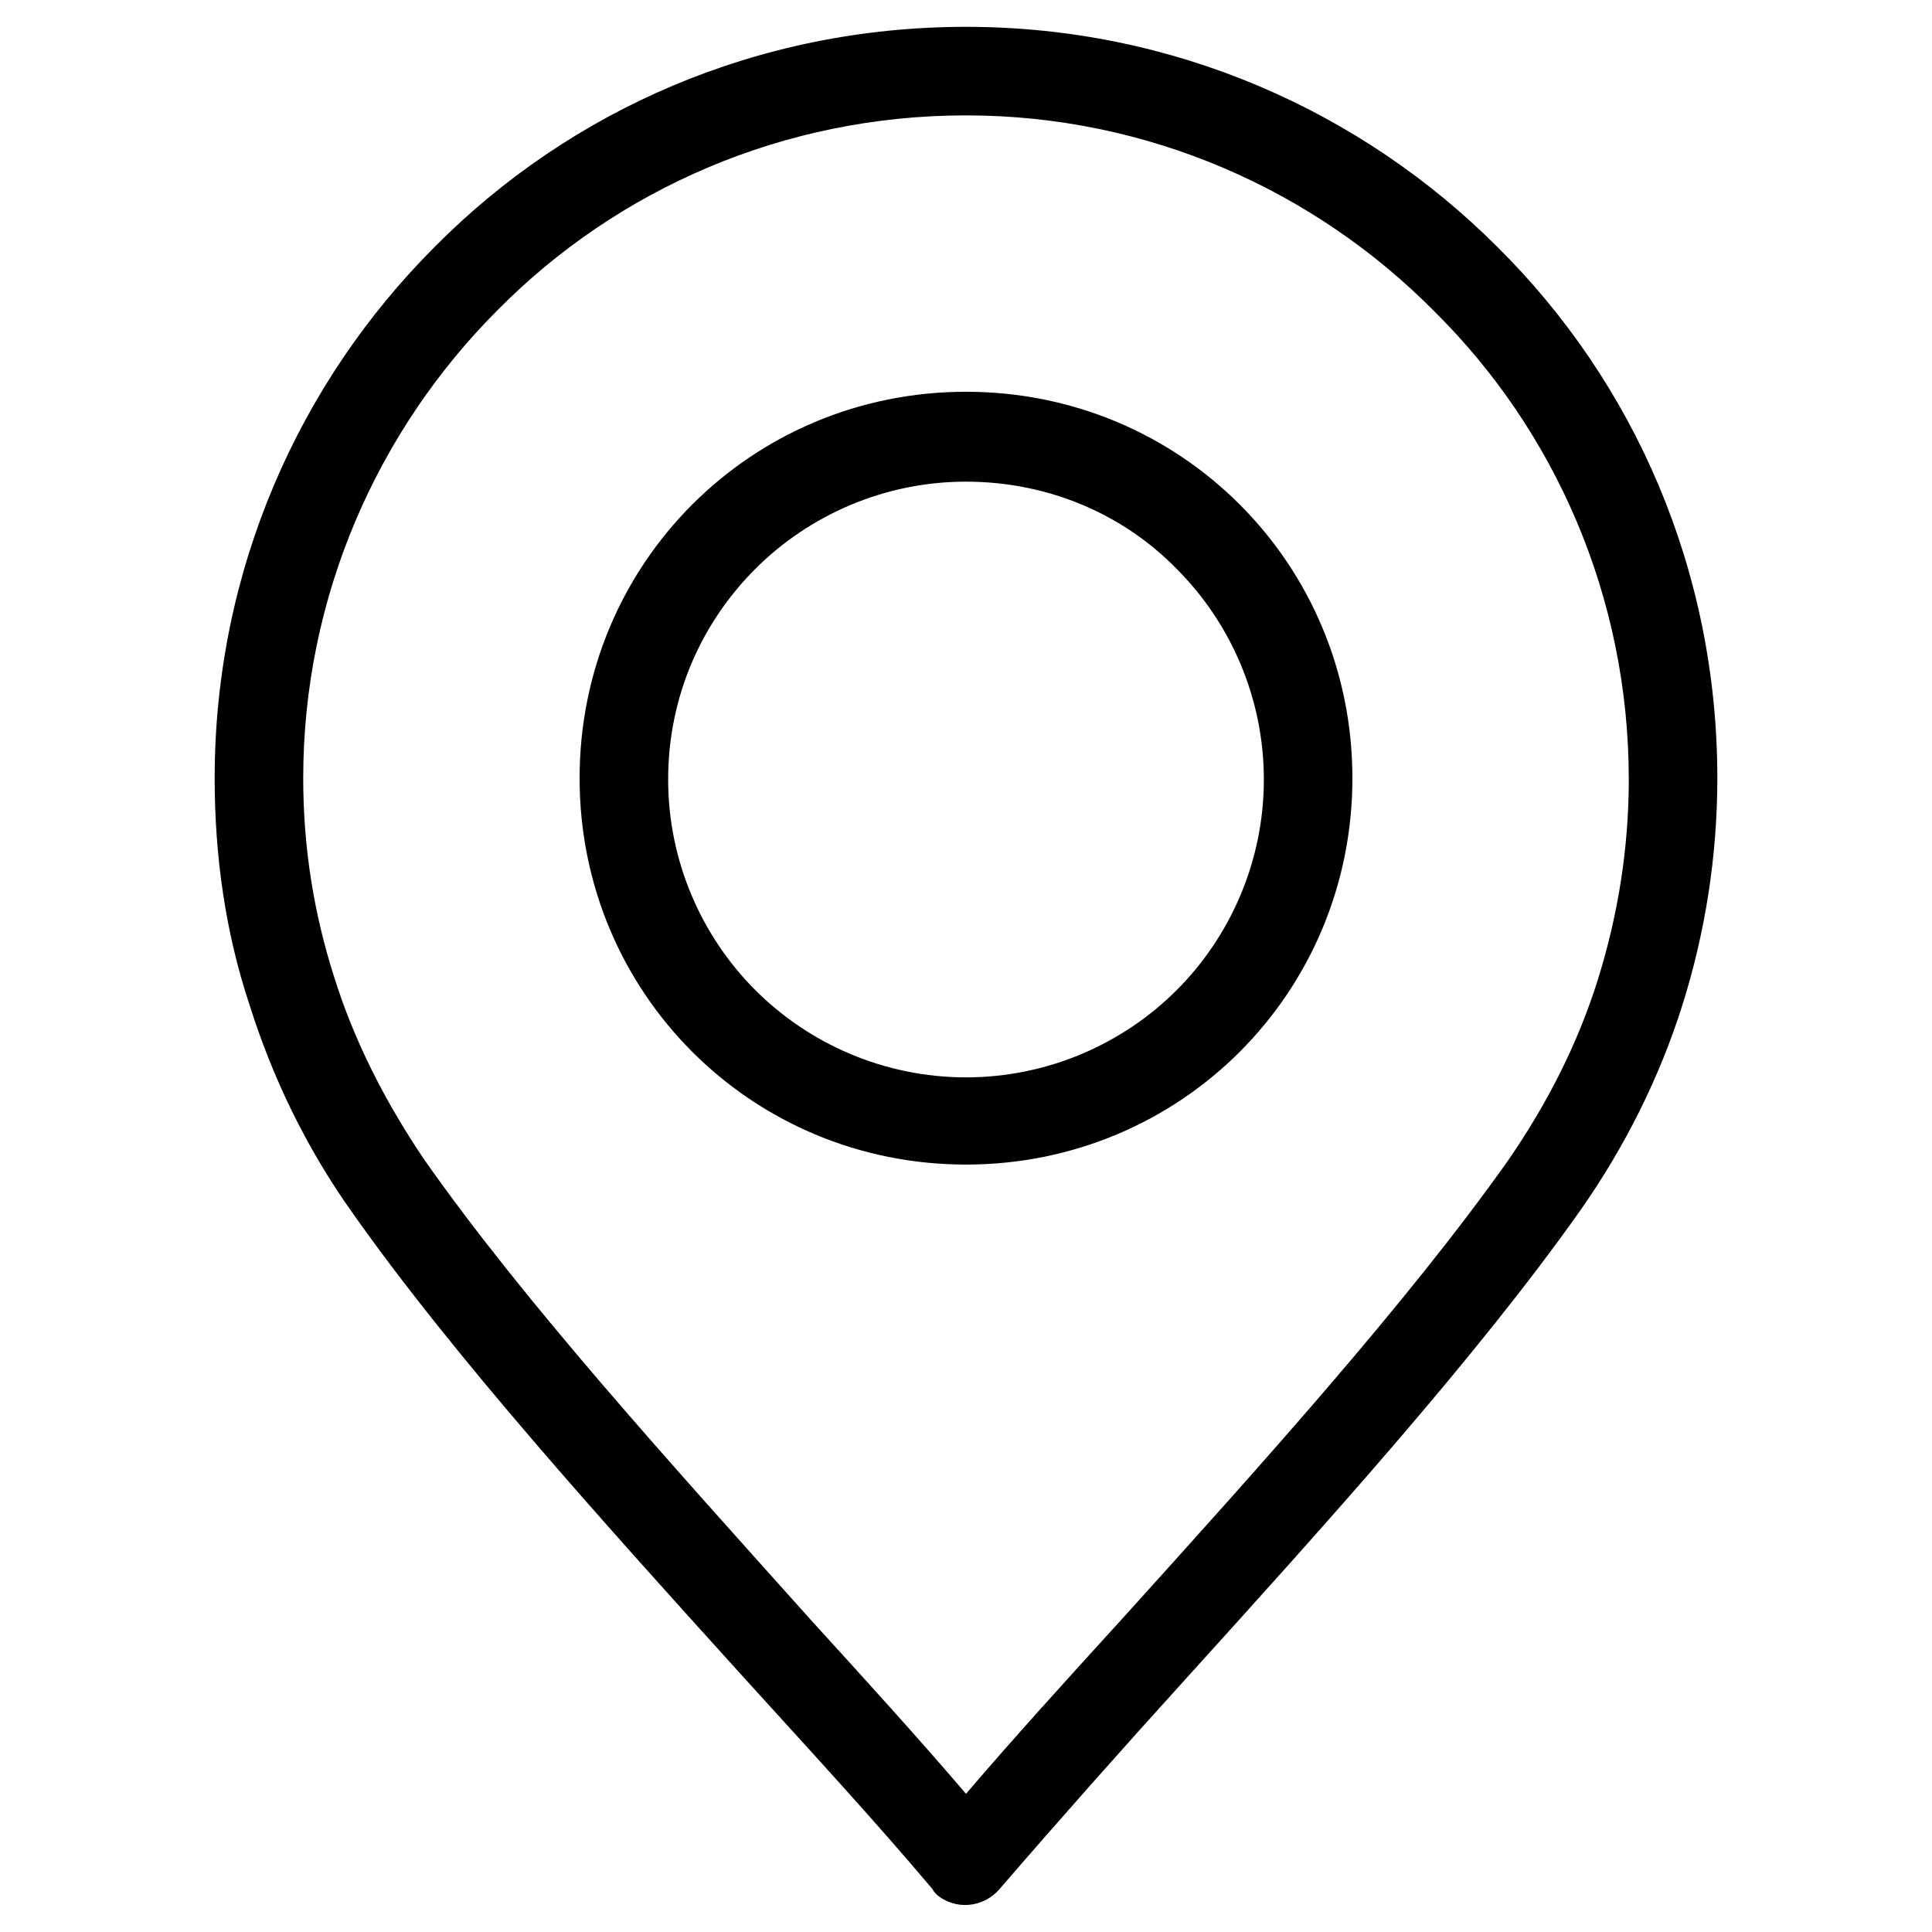
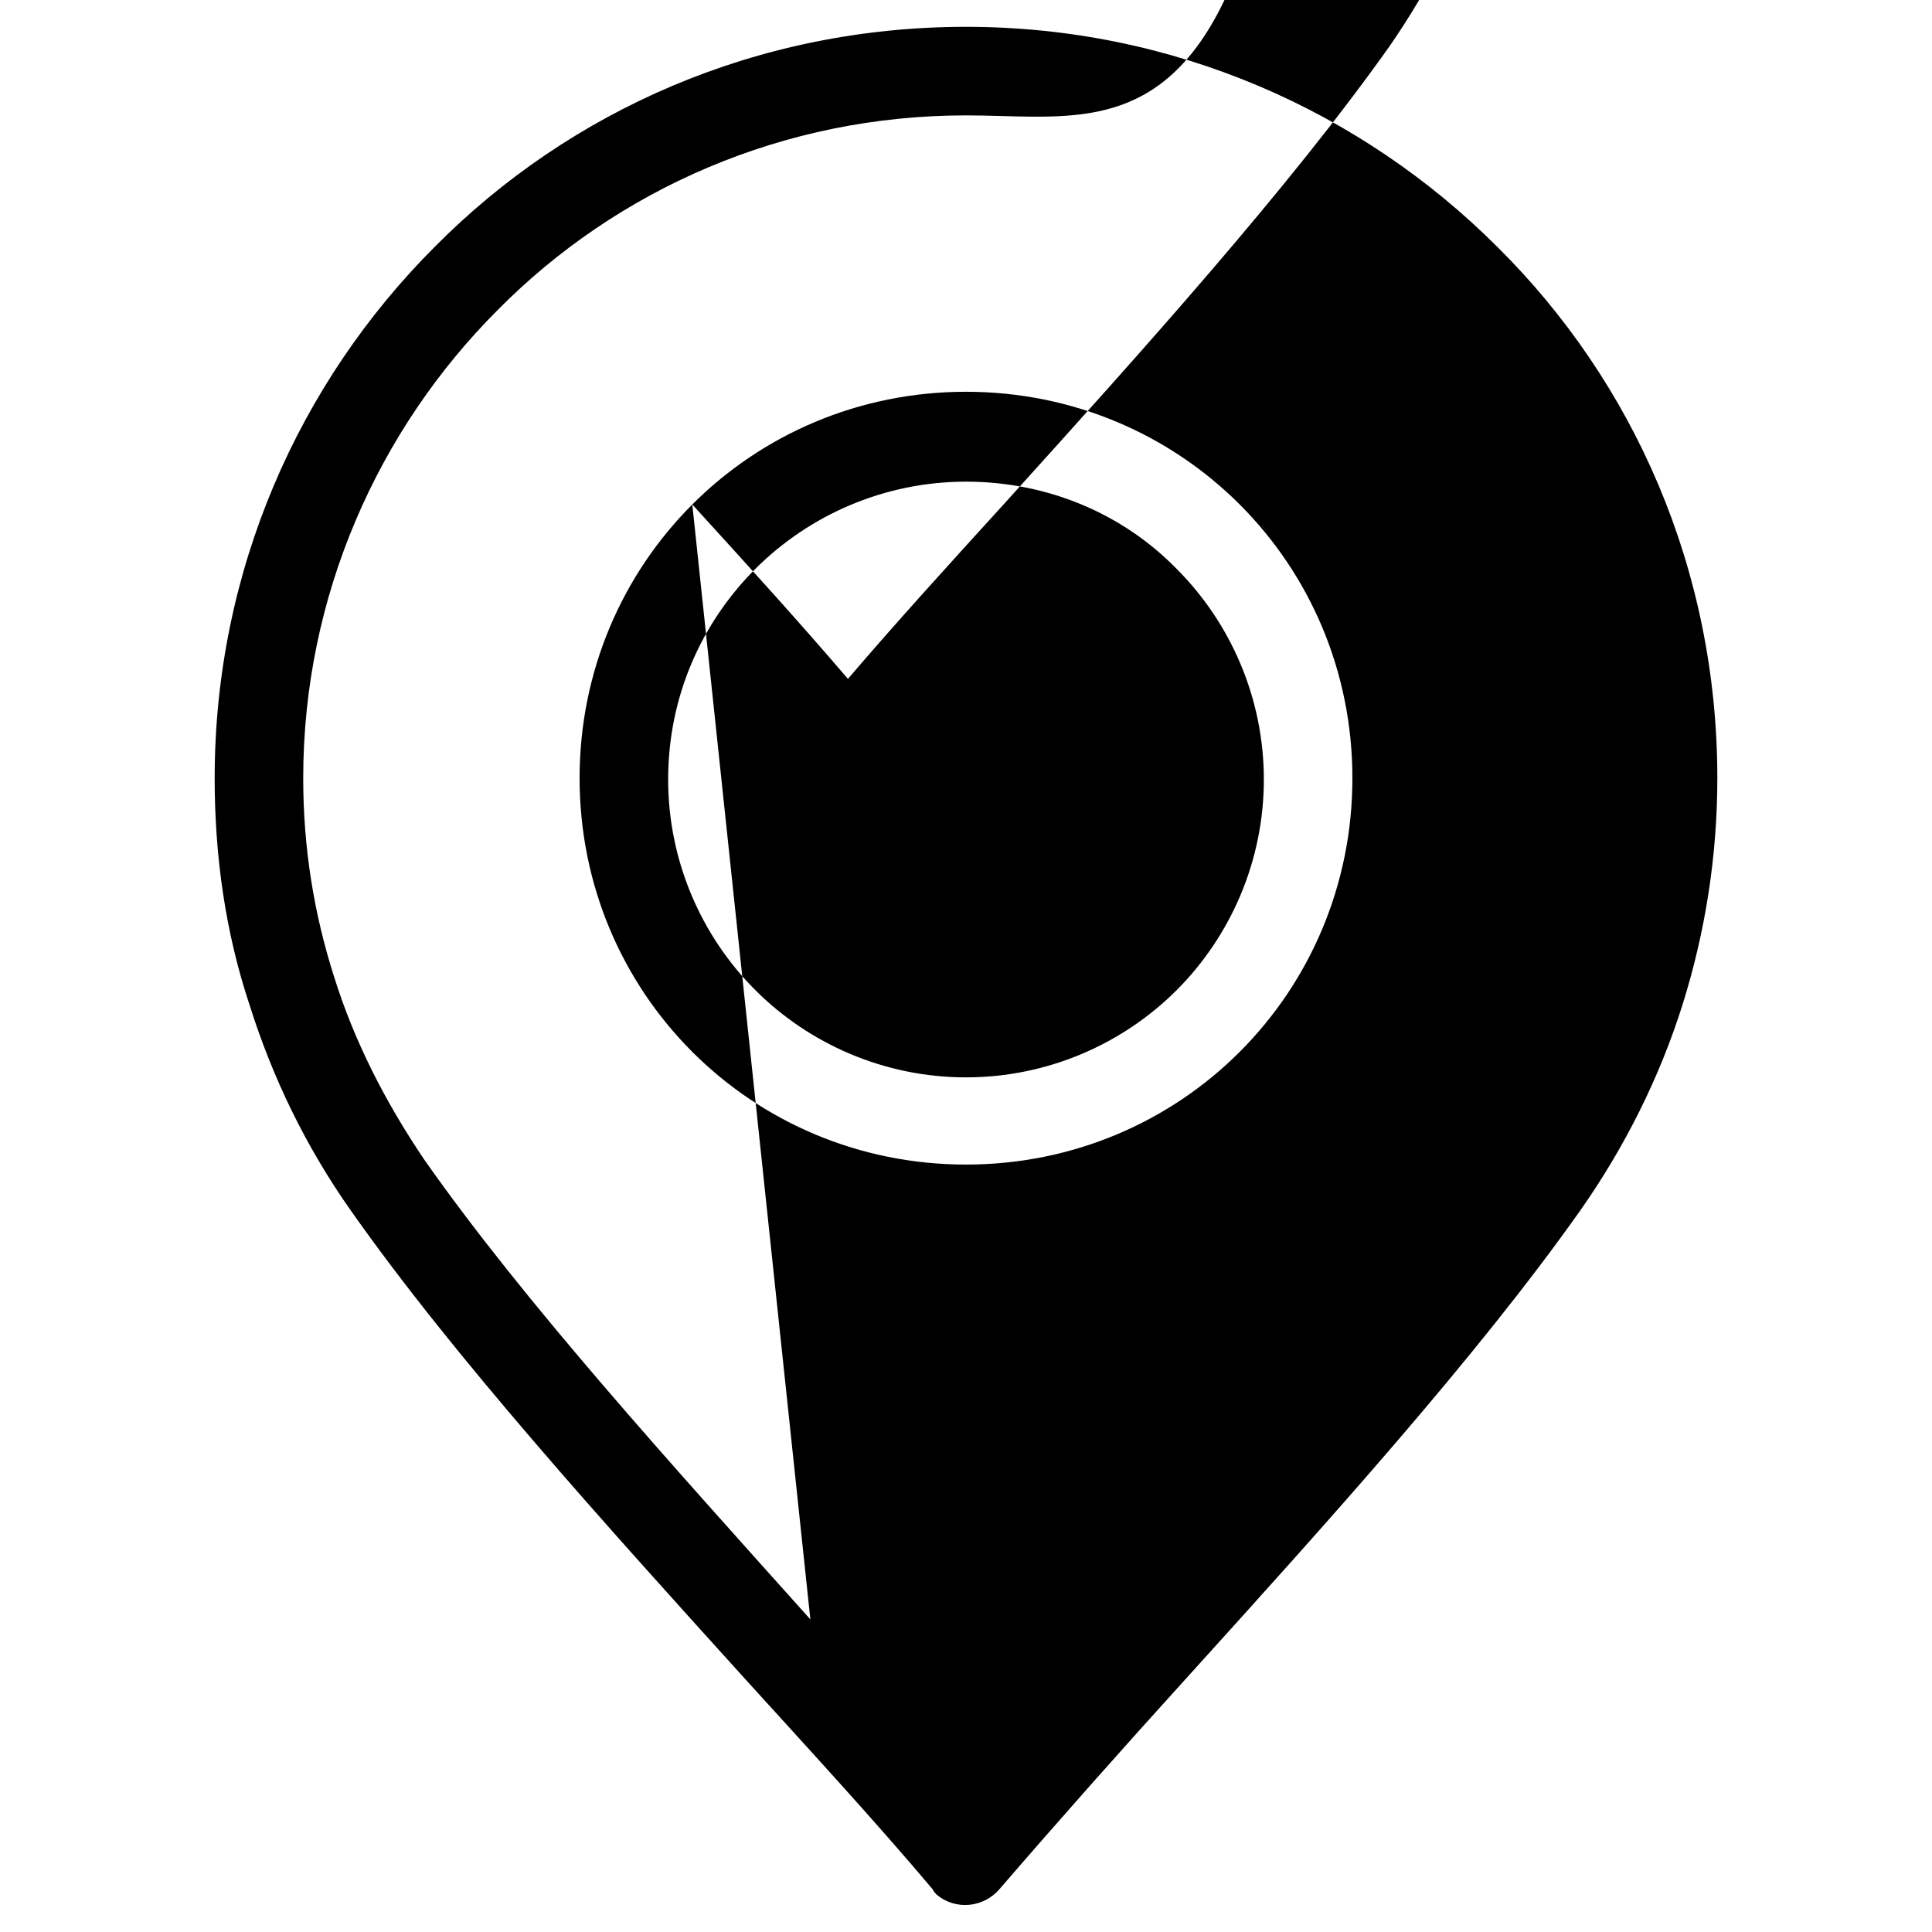
<svg xmlns="http://www.w3.org/2000/svg" version="1.1" id="Layer_1" x="0px" y="0px" viewBox="0 0 144 144" style="enable-background:new 0 0 144 144;" xml:space="preserve">
  <style type="text/css">
	.st0{display:none;}
	.st1{display:inline;}
	.st2{fill-rule:evenodd;clip-rule:evenodd;}
</style>
  <g id="Layer_2" class="st0">
-     <rect x="-44" y="-44" class="st1" width="232.2" height="232.2" />
-   </g>
-   <path class="st2" d="M69.5,140.8c-4.3-5.1-9.1-10.3-14-15.7c-10.5-11.6-21.7-24-29.3-34.8l0,0c-3.4-4.8-5.9-10-7.6-15.4  C16.8,69.5,16,63.8,16,58c0-15.5,6.3-29.5,16.4-39.6C42.5,8.2,56.5,2,72,2c15.5,0,29.5,6.3,39.6,16.4C121.8,28.5,128,42.5,128,58h0  c0,5.8-0.9,11.5-2.6,16.9c-1.7,5.4-4.3,10.6-7.6,15.3c-7.7,10.9-18.8,23.2-29.3,34.8c-4.9,5.4-9.6,10.7-14,15.8  c-1.2,1.4-3.3,1.6-4.7,0.4C69.7,141.1,69.6,141,69.5,140.8L69.5,140.8z M72,35.9c-6.1,0-11.7,2.5-15.7,6.5c-4,4-6.5,9.5-6.5,15.7h0  c0,6.1,2.5,11.7,6.5,15.7c4,4,9.6,6.5,15.7,6.5s11.7-2.5,15.7-6.5c4-4,6.5-9.6,6.5-15.7c0-6.1-2.5-11.7-6.5-15.7  C83.7,38.3,78.1,35.9,72,35.9L72,35.9z M51.6,37.6c-5.2,5.2-8.4,12.4-8.4,20.4h0c0,8,3.2,15.2,8.4,20.4c5.2,5.2,12.4,8.4,20.4,8.4  c8,0,15.2-3.2,20.4-8.4c5.2-5.2,8.4-12.4,8.4-20.4c0-8-3.2-15.2-8.4-20.4C87.2,32.4,80,29.2,72,29.2C64,29.2,56.8,32.4,51.6,37.6  L51.6,37.6z M60.4,120.7c4.1,4.5,8.1,8.9,11.6,13c3.5-4.1,7.5-8.5,11.6-13c10.3-11.4,21.3-23.6,28.8-34.2c2.9-4.2,5.2-8.7,6.7-13.5  c1.5-4.8,2.3-9.8,2.3-14.9h0c0-13.6-5.5-26-14.5-34.9C98,14.2,85.6,8.6,72,8.6c-13.6,0-26,5.5-34.9,14.5C28.2,32,22.6,44.4,22.6,58  c0,5.2,0.8,10.1,2.3,14.8c1.5,4.8,3.8,9.3,6.7,13.6C39.1,97.1,50.1,109.2,60.4,120.7z" />
+     </g>
+   <path class="st2" d="M69.5,140.8c-4.3-5.1-9.1-10.3-14-15.7c-10.5-11.6-21.7-24-29.3-34.8l0,0c-3.4-4.8-5.9-10-7.6-15.4  C16.8,69.5,16,63.8,16,58c0-15.5,6.3-29.5,16.4-39.6C42.5,8.2,56.5,2,72,2c15.5,0,29.5,6.3,39.6,16.4C121.8,28.5,128,42.5,128,58h0  c0,5.8-0.9,11.5-2.6,16.9c-1.7,5.4-4.3,10.6-7.6,15.3c-7.7,10.9-18.8,23.2-29.3,34.8c-4.9,5.4-9.6,10.7-14,15.8  c-1.2,1.4-3.3,1.6-4.7,0.4C69.7,141.1,69.6,141,69.5,140.8L69.5,140.8z M72,35.9c-6.1,0-11.7,2.5-15.7,6.5c-4,4-6.5,9.5-6.5,15.7h0  c0,6.1,2.5,11.7,6.5,15.7c4,4,9.6,6.5,15.7,6.5s11.7-2.5,15.7-6.5c4-4,6.5-9.6,6.5-15.7c0-6.1-2.5-11.7-6.5-15.7  C83.7,38.3,78.1,35.9,72,35.9L72,35.9z M51.6,37.6c-5.2,5.2-8.4,12.4-8.4,20.4h0c0,8,3.2,15.2,8.4,20.4c5.2,5.2,12.4,8.4,20.4,8.4  c8,0,15.2-3.2,20.4-8.4c5.2-5.2,8.4-12.4,8.4-20.4c0-8-3.2-15.2-8.4-20.4C87.2,32.4,80,29.2,72,29.2C64,29.2,56.8,32.4,51.6,37.6  L51.6,37.6z c4.1,4.5,8.1,8.9,11.6,13c3.5-4.1,7.5-8.5,11.6-13c10.3-11.4,21.3-23.6,28.8-34.2c2.9-4.2,5.2-8.7,6.7-13.5  c1.5-4.8,2.3-9.8,2.3-14.9h0c0-13.6-5.5-26-14.5-34.9C98,14.2,85.6,8.6,72,8.6c-13.6,0-26,5.5-34.9,14.5C28.2,32,22.6,44.4,22.6,58  c0,5.2,0.8,10.1,2.3,14.8c1.5,4.8,3.8,9.3,6.7,13.6C39.1,97.1,50.1,109.2,60.4,120.7z" />
</svg>